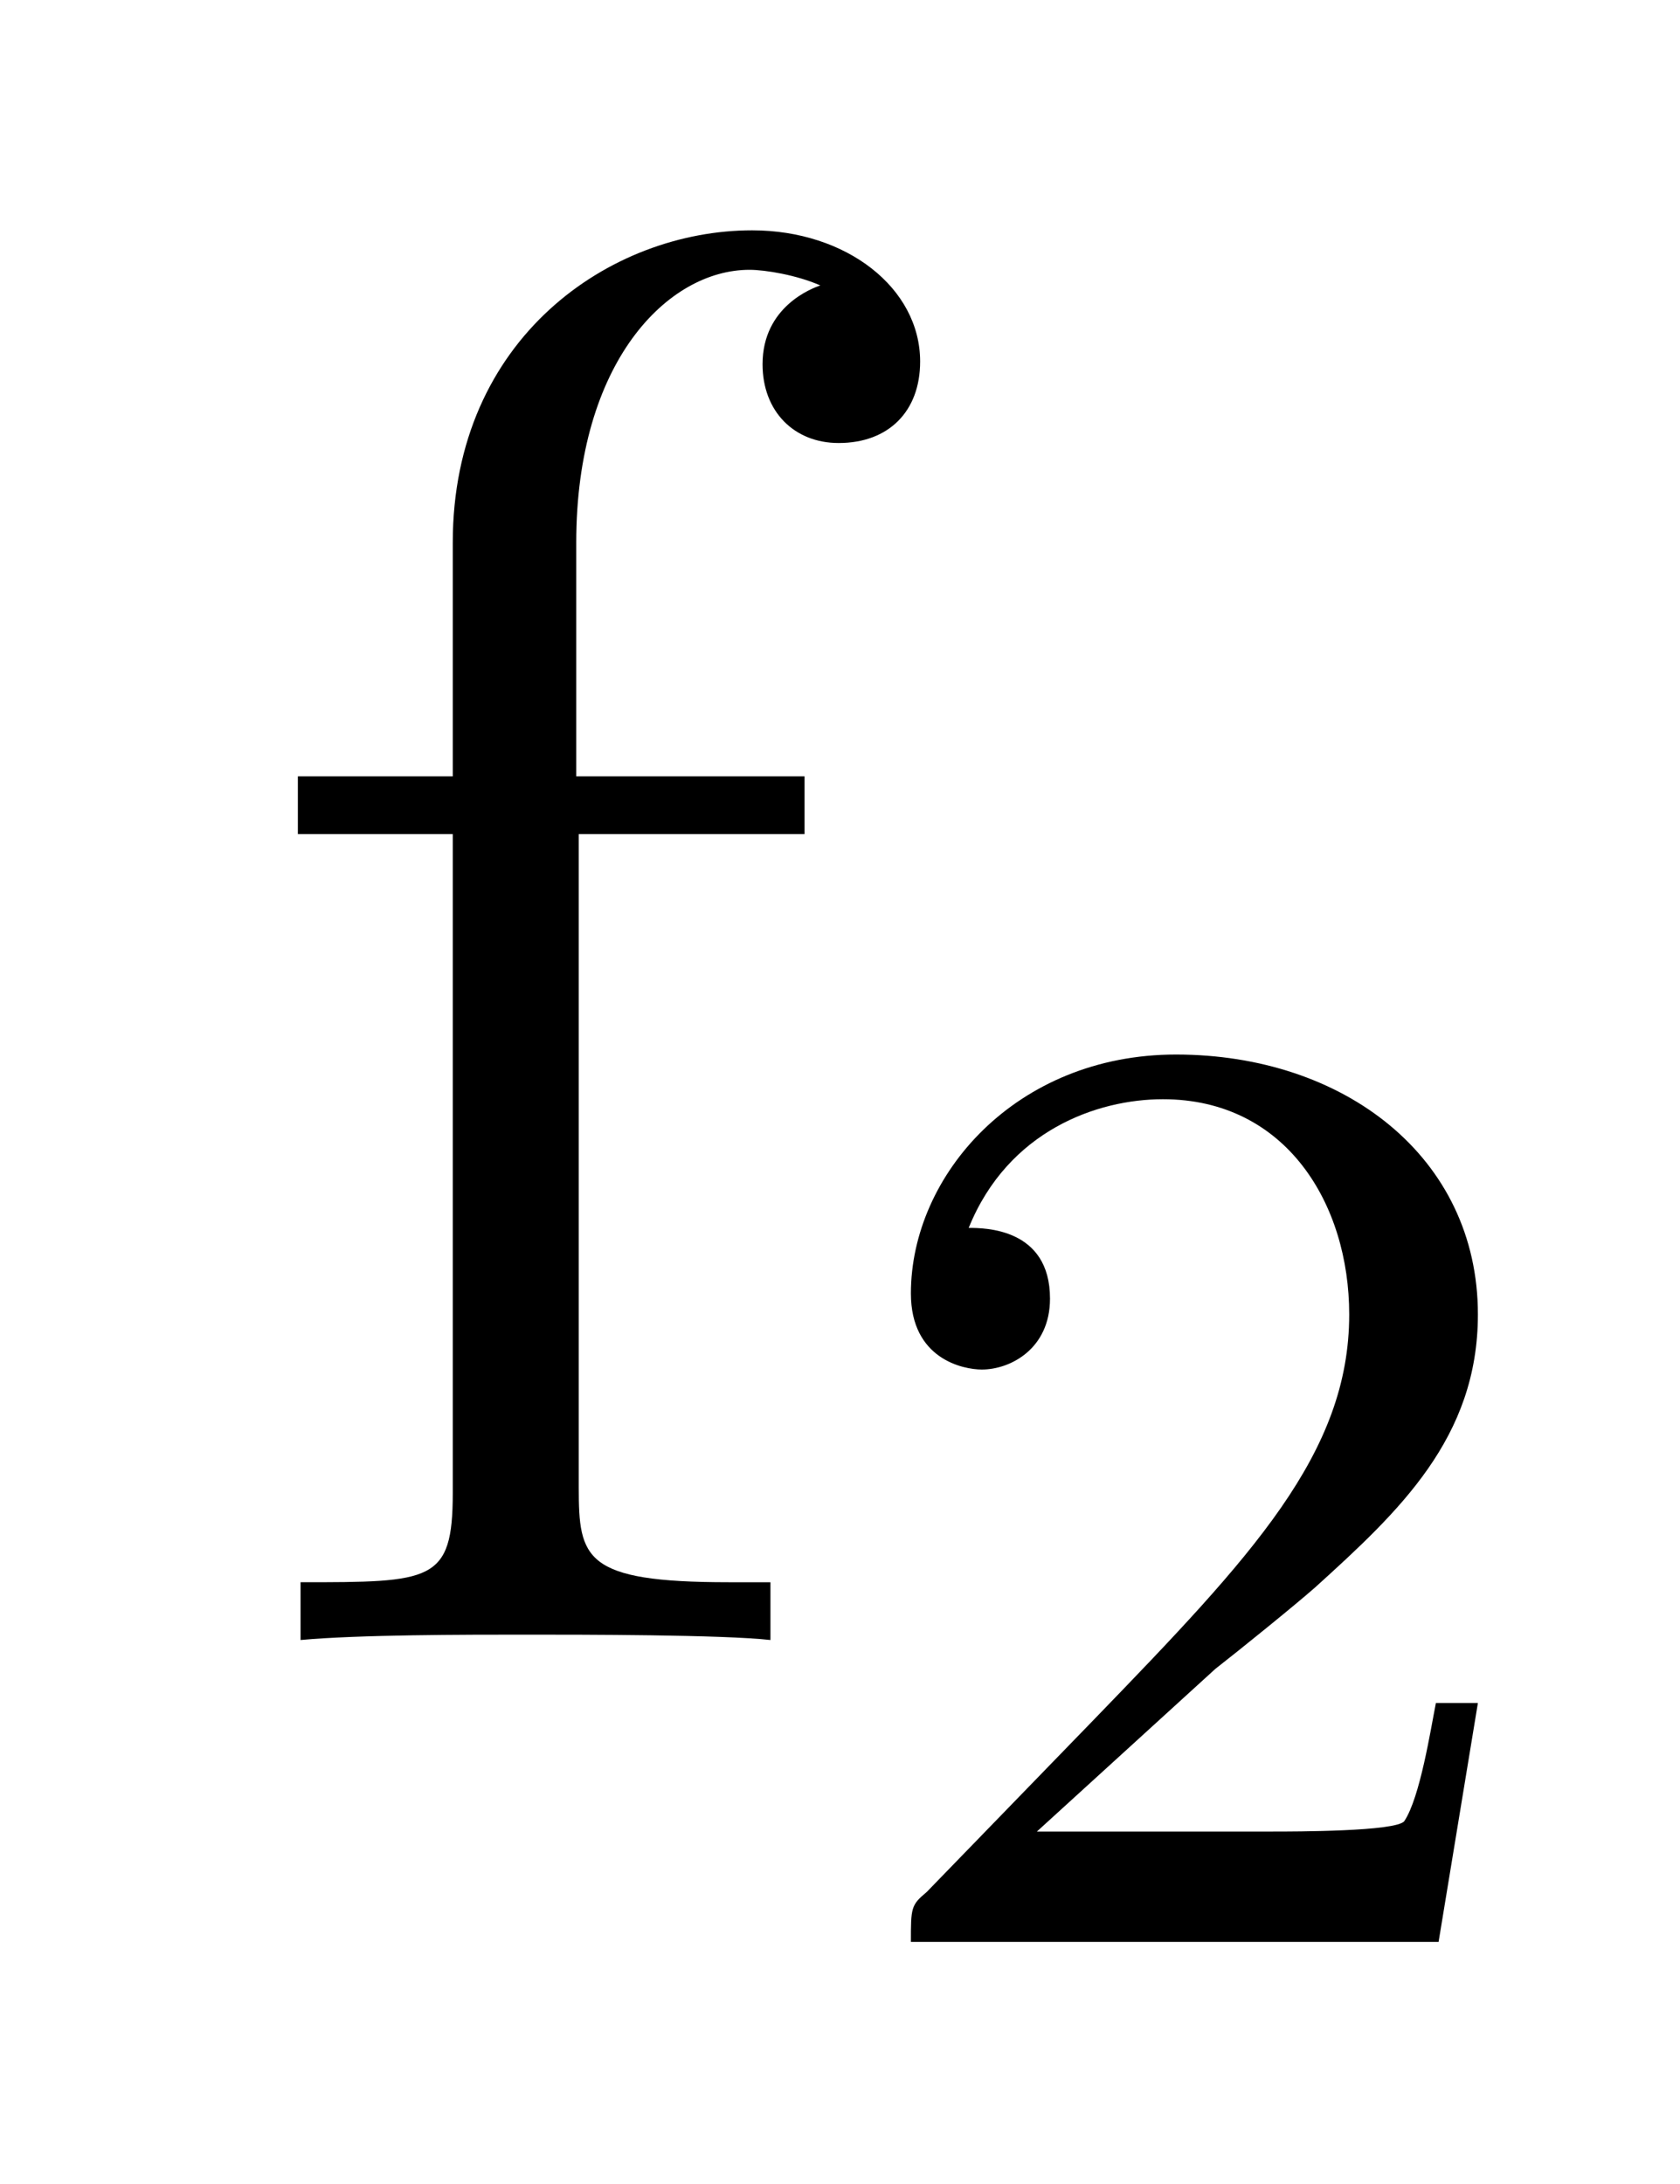
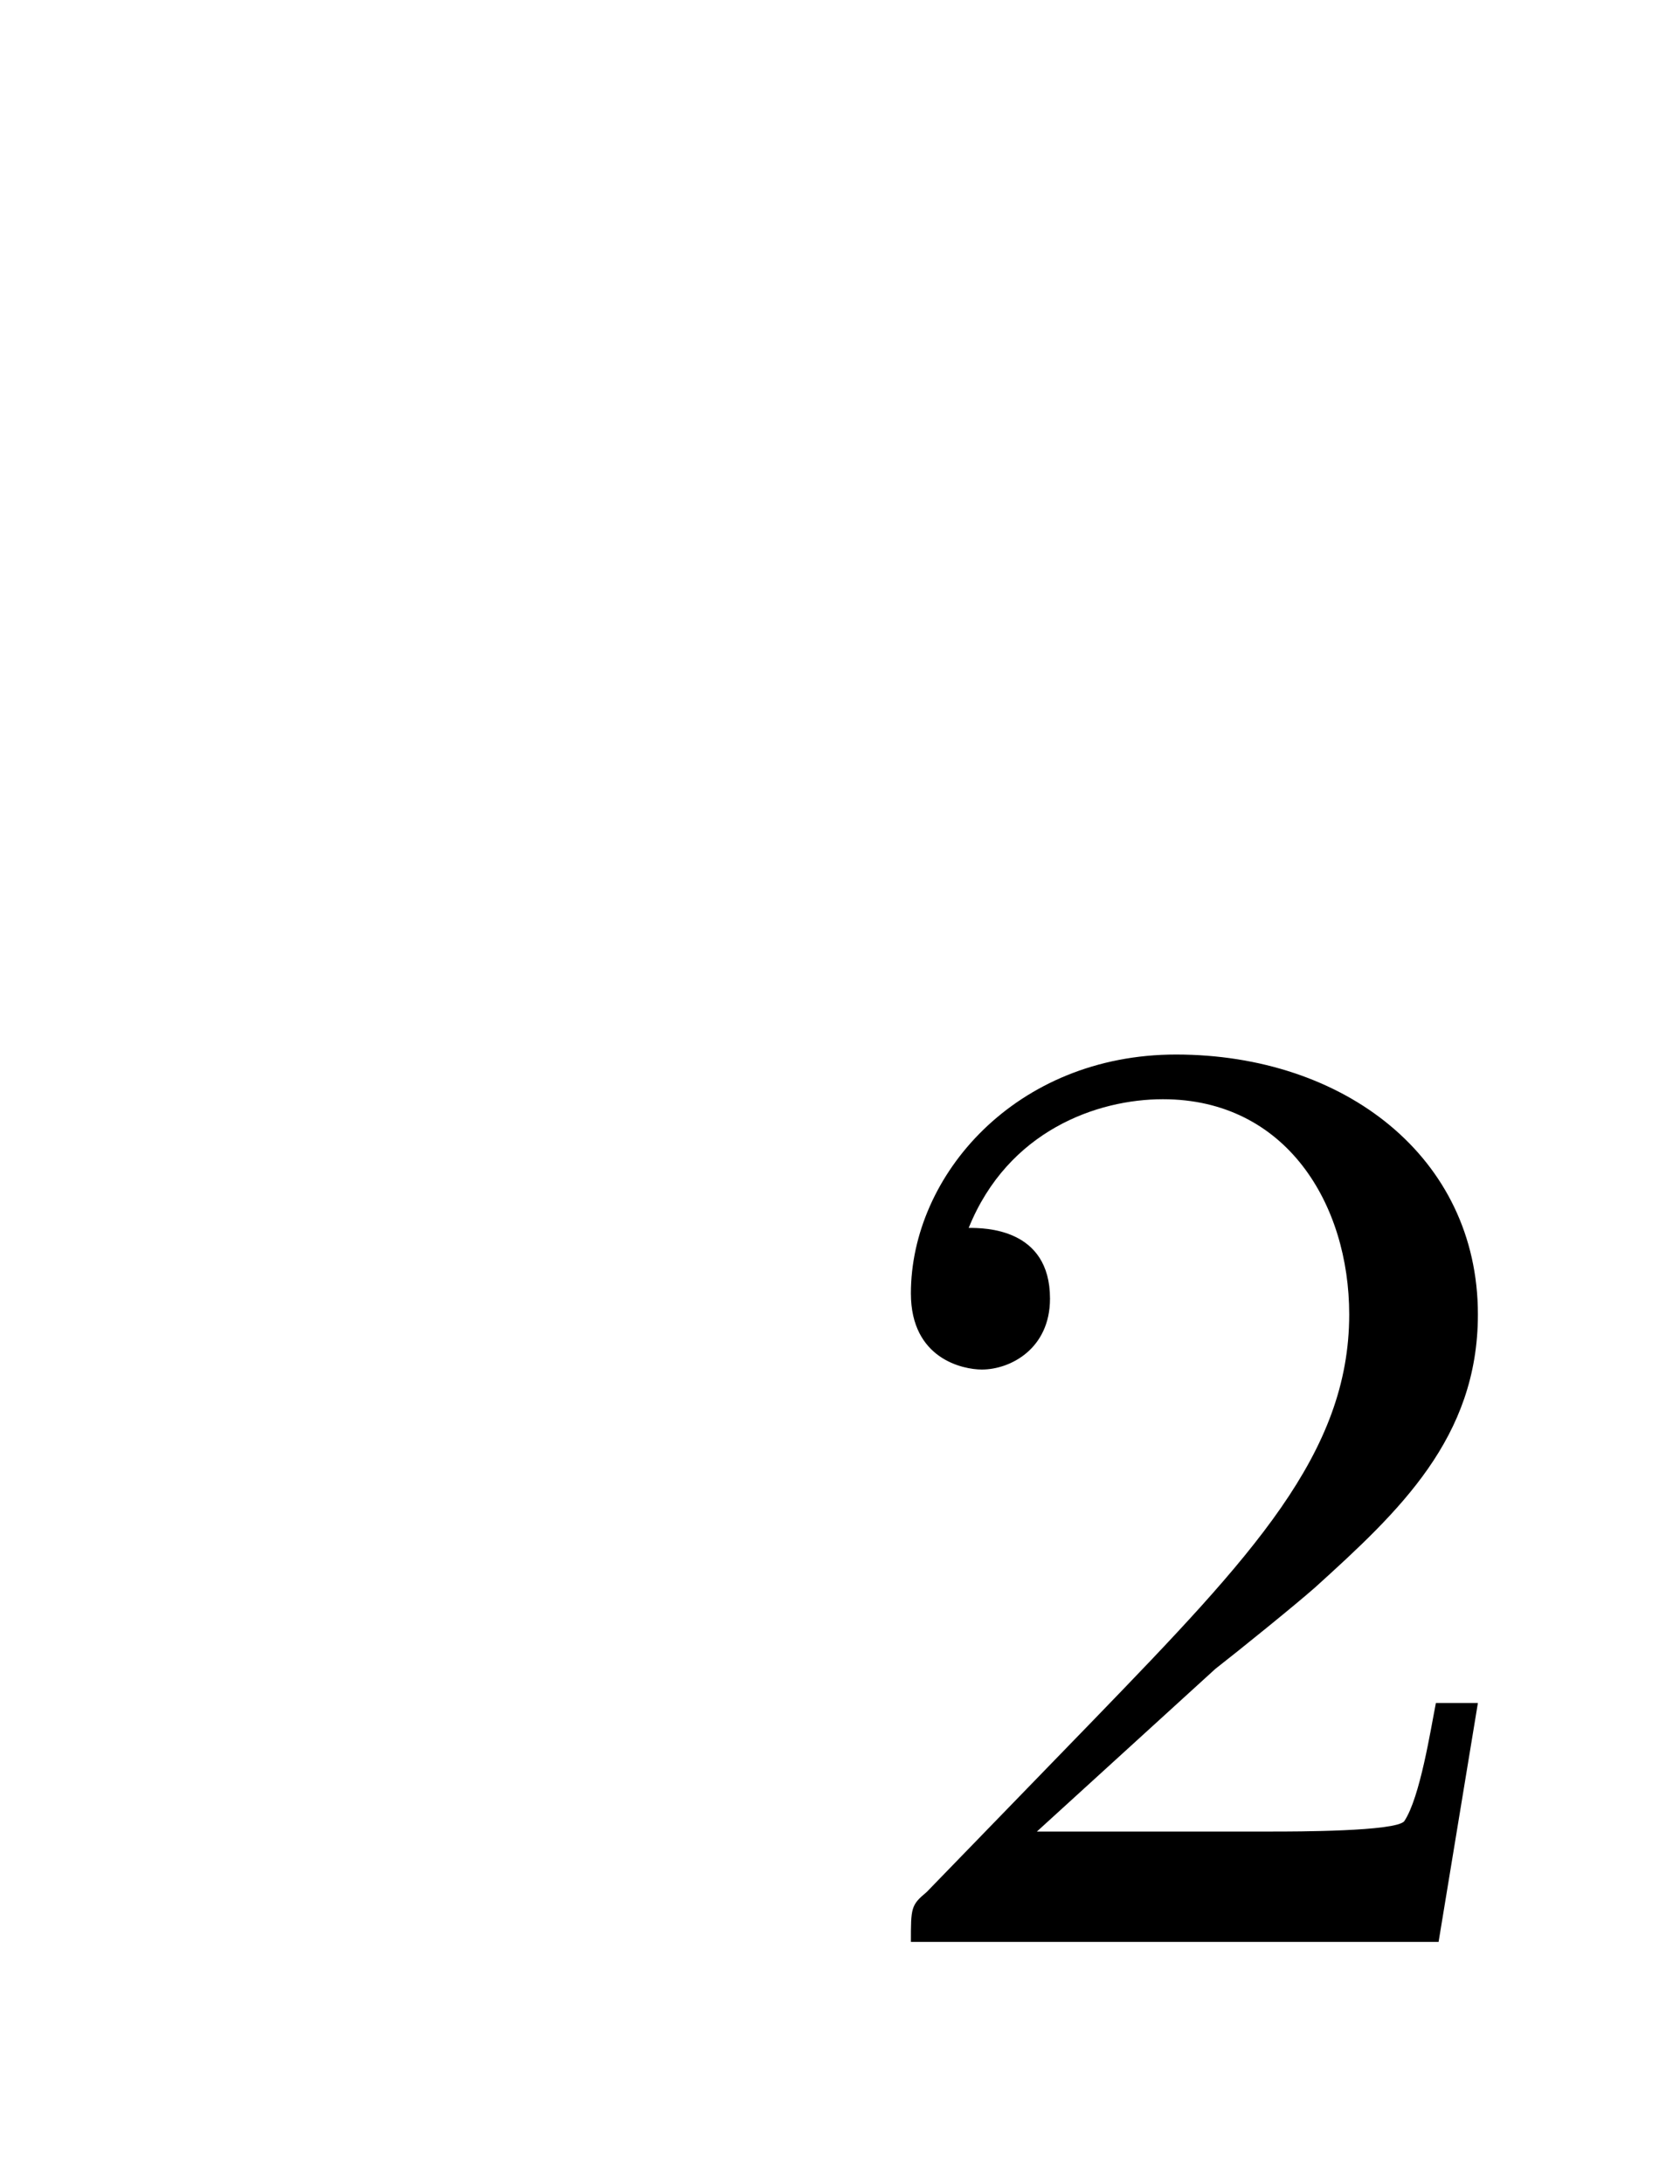
<svg xmlns="http://www.w3.org/2000/svg" height="13pt" version="1.1" viewBox="0 -13 10 13" width="10pt">
  <g id="page1">
    <g transform="matrix(1 0 0 1 -127 651)">
-       <path d="M130.445 -659.035H131.789V-659.379H130.43V-660.77C130.43 -661.848 130.977 -662.394 131.461 -662.394C131.555 -662.394 131.742 -662.363 131.883 -662.301C131.836 -662.285 131.539 -662.176 131.539 -661.832C131.539 -661.551 131.727 -661.363 131.992 -661.363C132.289 -661.363 132.477 -661.551 132.477 -661.848C132.477 -662.285 132.039 -662.629 131.477 -662.629C130.633 -662.629 129.695 -661.988 129.695 -660.77V-659.379H128.773V-659.035H129.695V-655.113C129.695 -654.582 129.57 -654.582 128.789 -654.582V-654.238C129.133 -654.27 129.773 -654.27 130.133 -654.27C130.461 -654.27 131.305 -654.27 131.586 -654.238V-654.582H131.336C130.477 -654.582 130.445 -654.723 130.445 -655.145V-659.035ZM131.996 -654.238" fill-rule="evenodd" />
      <path d="M134.234 -654.066C134.375 -654.176 134.703 -654.441 134.828 -654.551C135.328 -655.004 135.797 -655.441 135.797 -656.176C135.797 -657.113 135 -657.723 134 -657.723C133.047 -657.723 132.422 -657.004 132.422 -656.301C132.422 -655.91 132.734 -655.848 132.844 -655.848C133.016 -655.848 133.25 -655.973 133.25 -656.27C133.25 -656.691 132.859 -656.691 132.766 -656.691C133 -657.27 133.531 -657.457 133.922 -657.457C134.656 -657.457 135.031 -656.832 135.031 -656.176C135.031 -655.348 134.453 -654.738 133.516 -653.769L132.516 -652.738C132.422 -652.66 132.422 -652.644 132.422 -652.441H135.563L135.797 -653.863H135.547C135.516 -653.707 135.453 -653.301 135.359 -653.16C135.312 -653.098 134.703 -653.098 134.578 -653.098H133.172L134.234 -654.066ZM136.199 -652.441" fill-rule="evenodd" />
    </g>
  </g>
</svg>